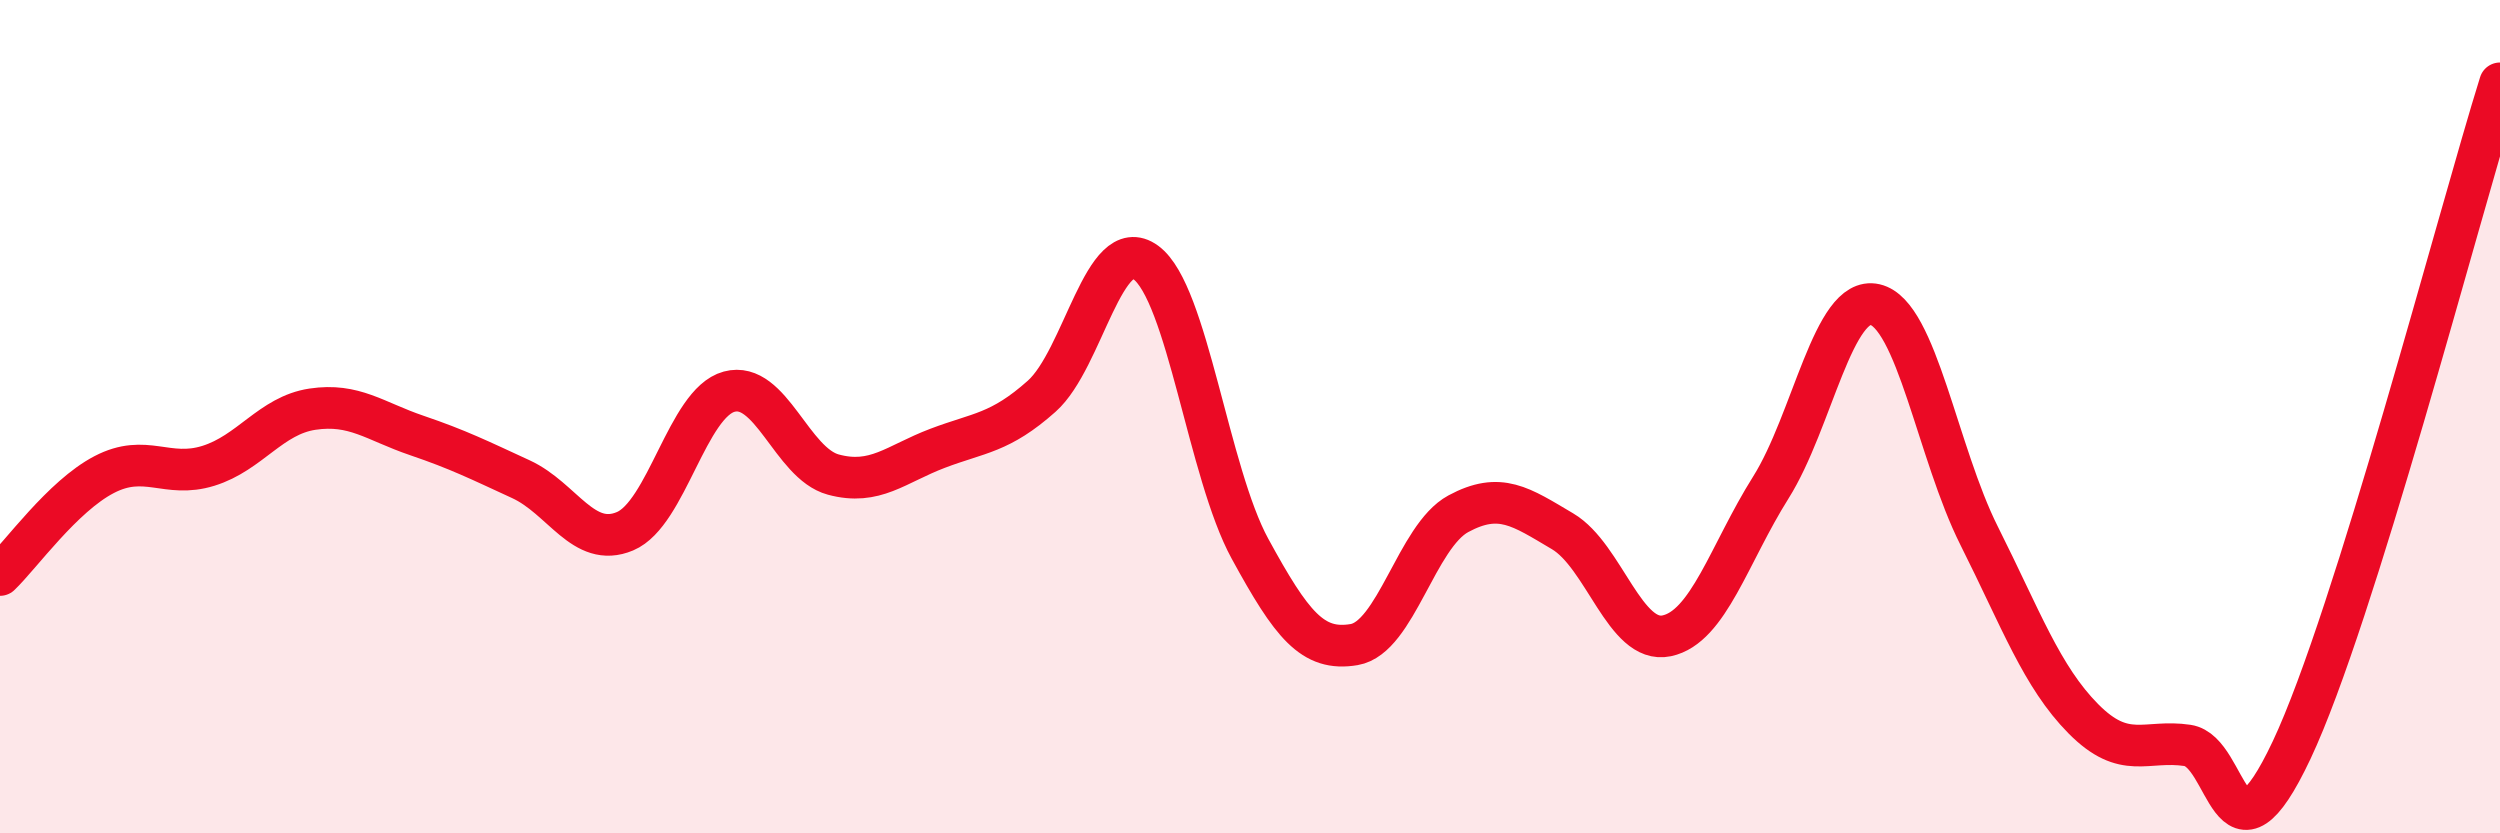
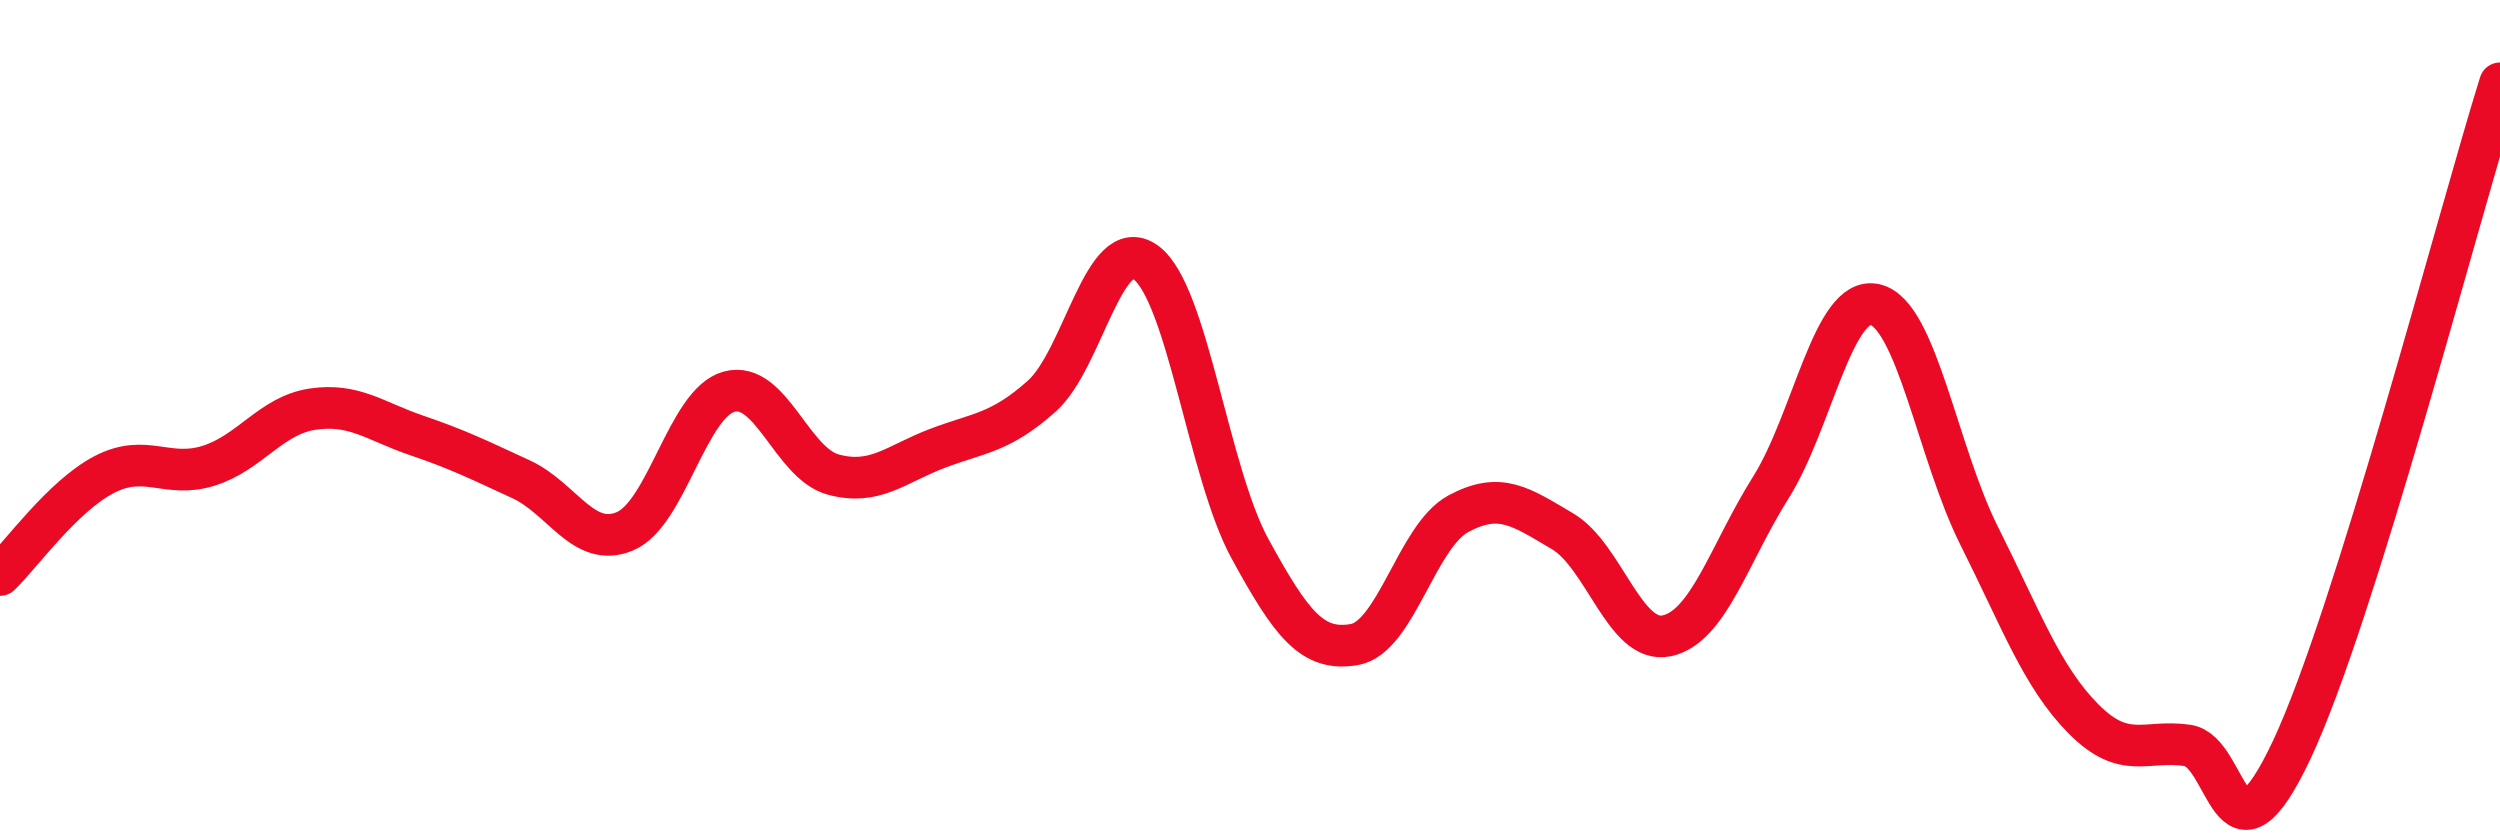
<svg xmlns="http://www.w3.org/2000/svg" width="60" height="20" viewBox="0 0 60 20">
-   <path d="M 0,13.8 C 0.5,13.32 1.5,11.91 2.5,11.39 C 3.5,10.87 4,11.49 5,11.18 C 6,10.87 6.5,9.97 7.5,9.82 C 8.5,9.67 9,10.11 10,10.45 C 11,10.79 11.5,11.04 12.5,11.5 C 13.5,11.96 14,13.17 15,12.75 C 16,12.33 16.5,9.67 17.5,9.4 C 18.5,9.13 19,11.12 20,11.39 C 21,11.66 21.5,11.14 22.5,10.76 C 23.5,10.38 24,10.4 25,9.51 C 26,8.62 26.5,5.57 27.5,6.3 C 28.5,7.03 29,11.34 30,13.17 C 31,15 31.5,15.64 32.5,15.47 C 33.5,15.3 34,12.87 35,12.33 C 36,11.79 36.5,12.16 37.5,12.75 C 38.5,13.34 39,15.47 40,15.26 C 41,15.05 41.5,13.29 42.5,11.7 C 43.5,10.11 44,7.08 45,7.31 C 46,7.54 46.5,10.87 47.5,12.86 C 48.5,14.85 49,16.24 50,17.25 C 51,18.26 51.5,17.74 52.5,17.89 C 53.5,18.04 53.5,21.18 55,18 C 56.5,14.82 59,5.2 60,2L60 20L0 20Z" fill="#EB0A25" opacity="0.1" stroke-linecap="round" stroke-linejoin="round" />
  <path d="M 0,13.8 C 0.5,13.32 1.5,11.91 2.5,11.39 C 3.5,10.87 4,11.49 5,11.18 C 6,10.87 6.5,9.97 7.5,9.82 C 8.5,9.67 9,10.11 10,10.45 C 11,10.79 11.5,11.04 12.5,11.5 C 13.5,11.96 14,13.17 15,12.75 C 16,12.33 16.5,9.67 17.5,9.4 C 18.5,9.13 19,11.12 20,11.39 C 21,11.66 21.5,11.14 22.5,10.76 C 23.5,10.38 24,10.4 25,9.51 C 26,8.62 26.5,5.57 27.5,6.3 C 28.5,7.03 29,11.34 30,13.17 C 31,15 31.5,15.64 32.5,15.47 C 33.5,15.3 34,12.87 35,12.33 C 36,11.79 36.5,12.16 37.5,12.75 C 38.5,13.34 39,15.47 40,15.26 C 41,15.05 41.5,13.29 42.5,11.7 C 43.5,10.11 44,7.08 45,7.31 C 46,7.54 46.5,10.87 47.5,12.86 C 48.5,14.85 49,16.24 50,17.25 C 51,18.26 51.5,17.74 52.5,17.89 C 53.5,18.04 53.5,21.18 55,18 C 56.5,14.82 59,5.2 60,2" stroke="#EB0A25" stroke-width="1" fill="none" stroke-linecap="round" stroke-linejoin="round" />
</svg>